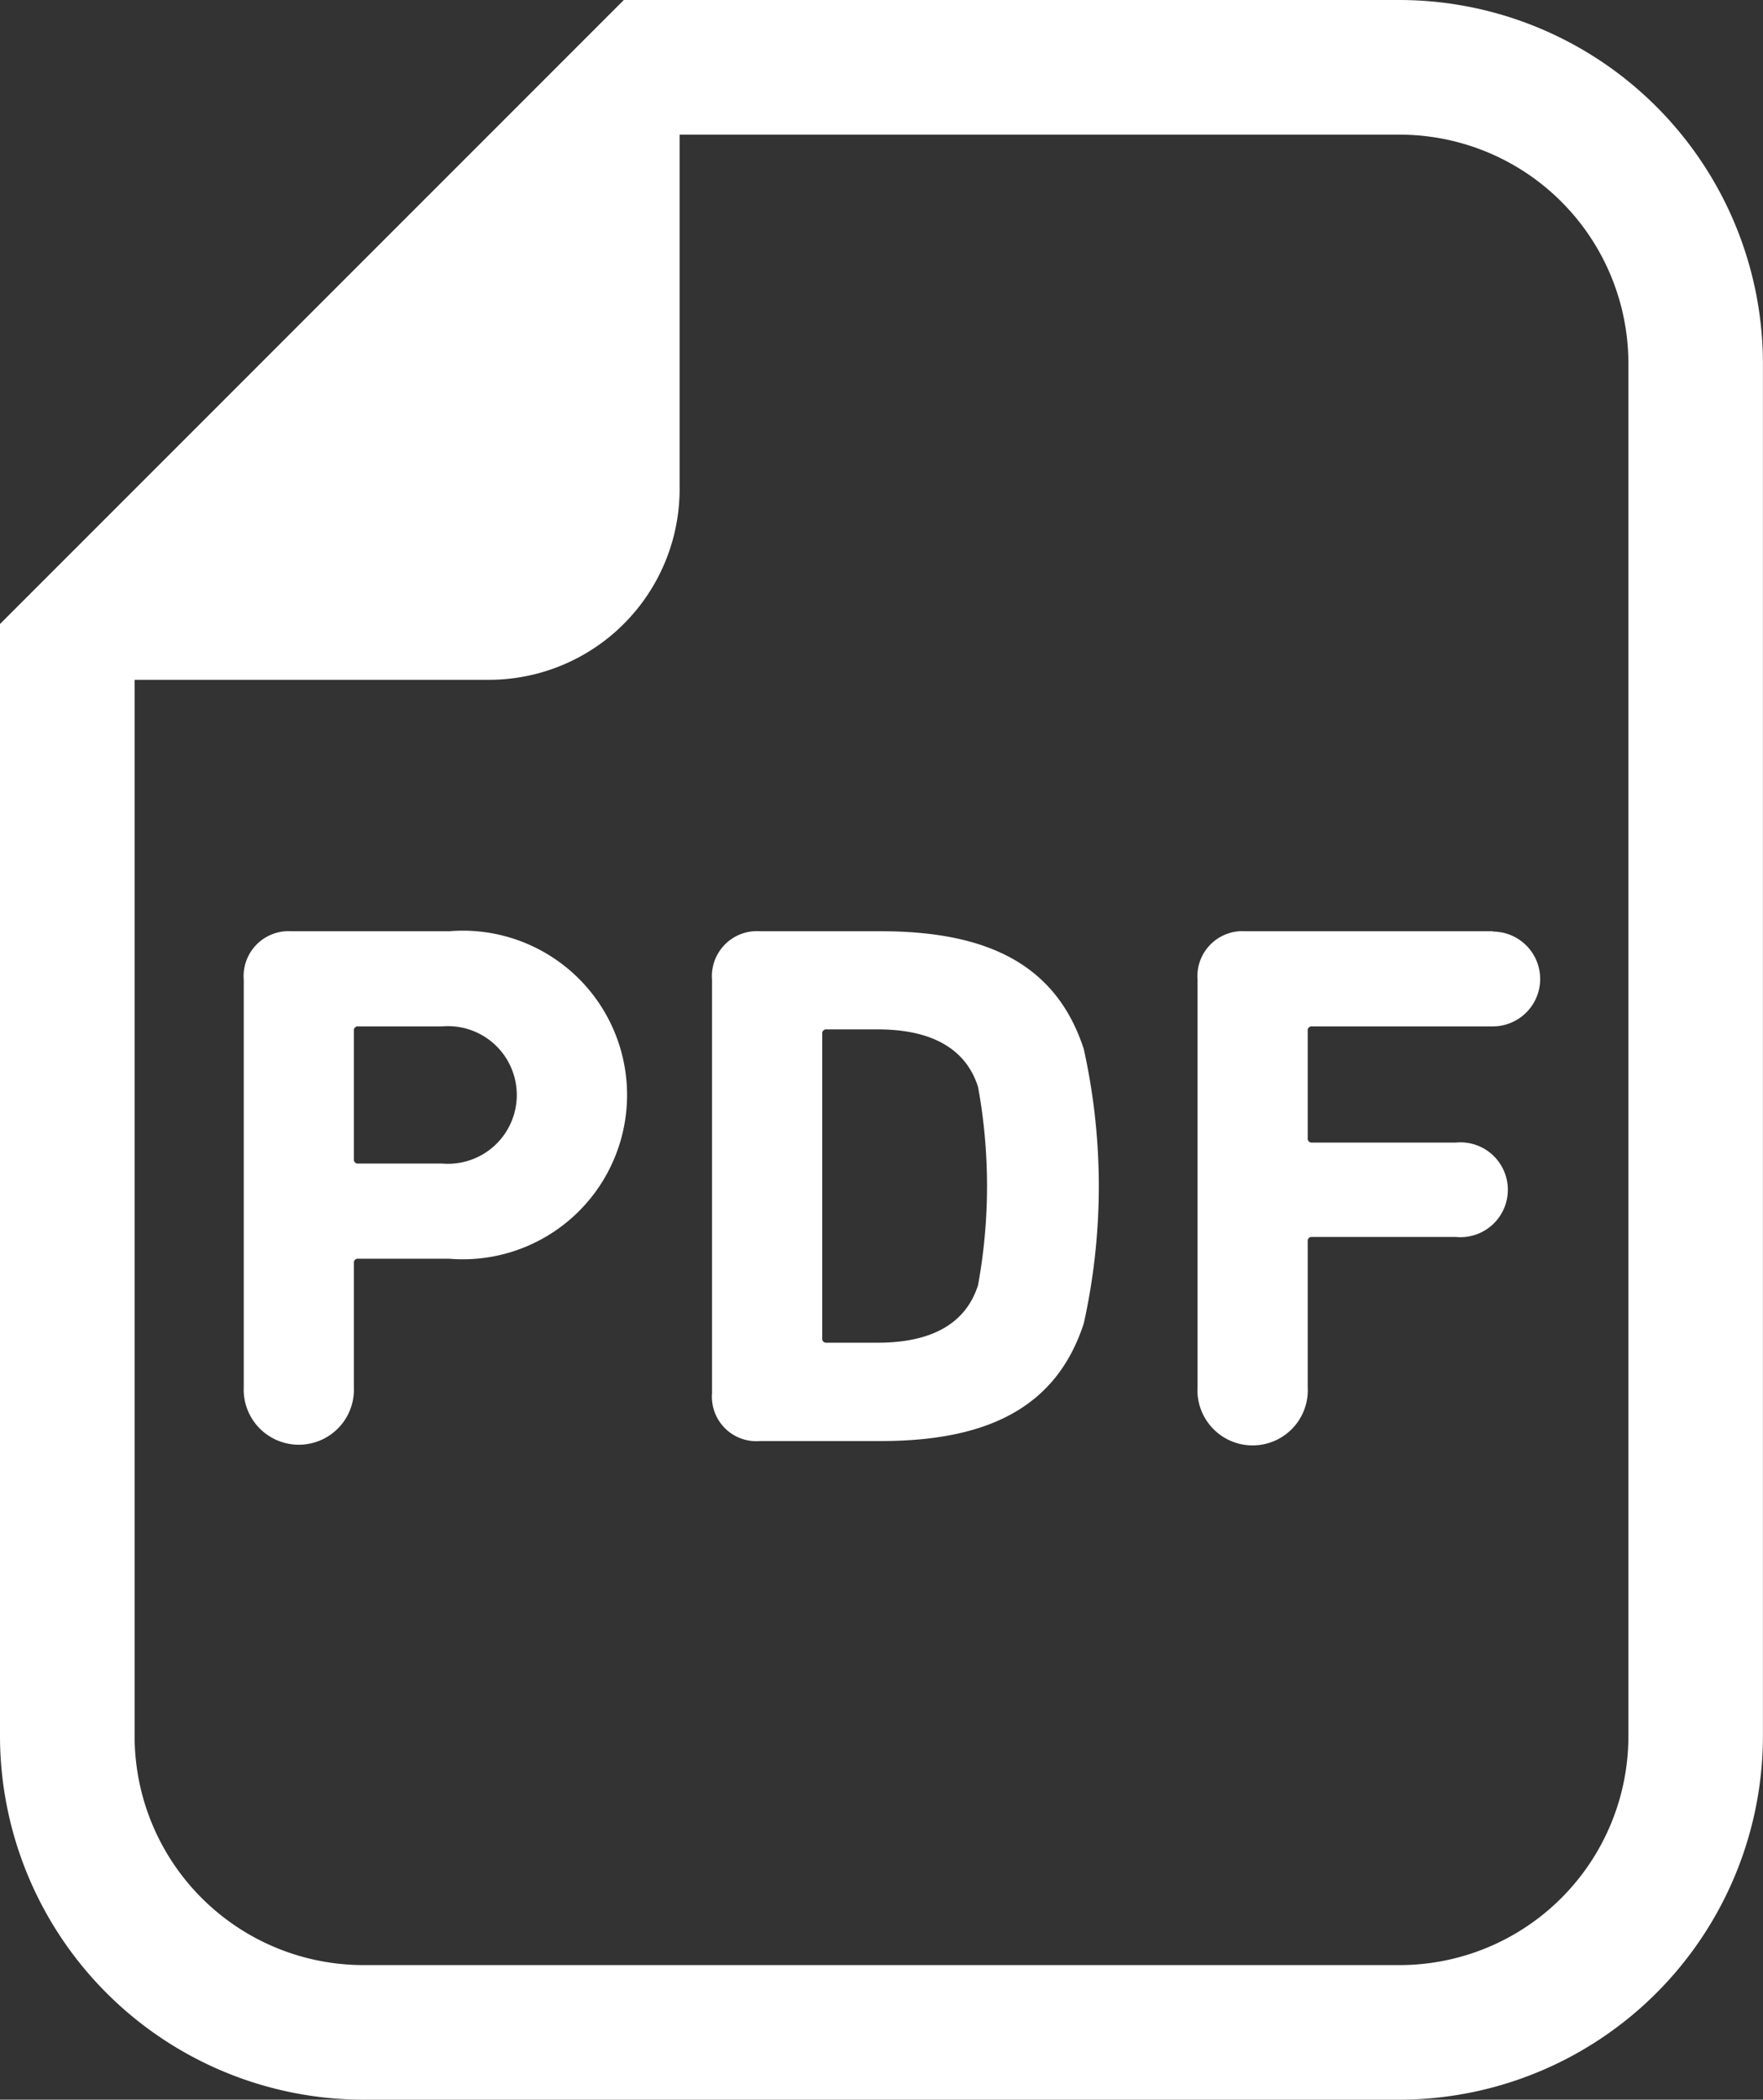
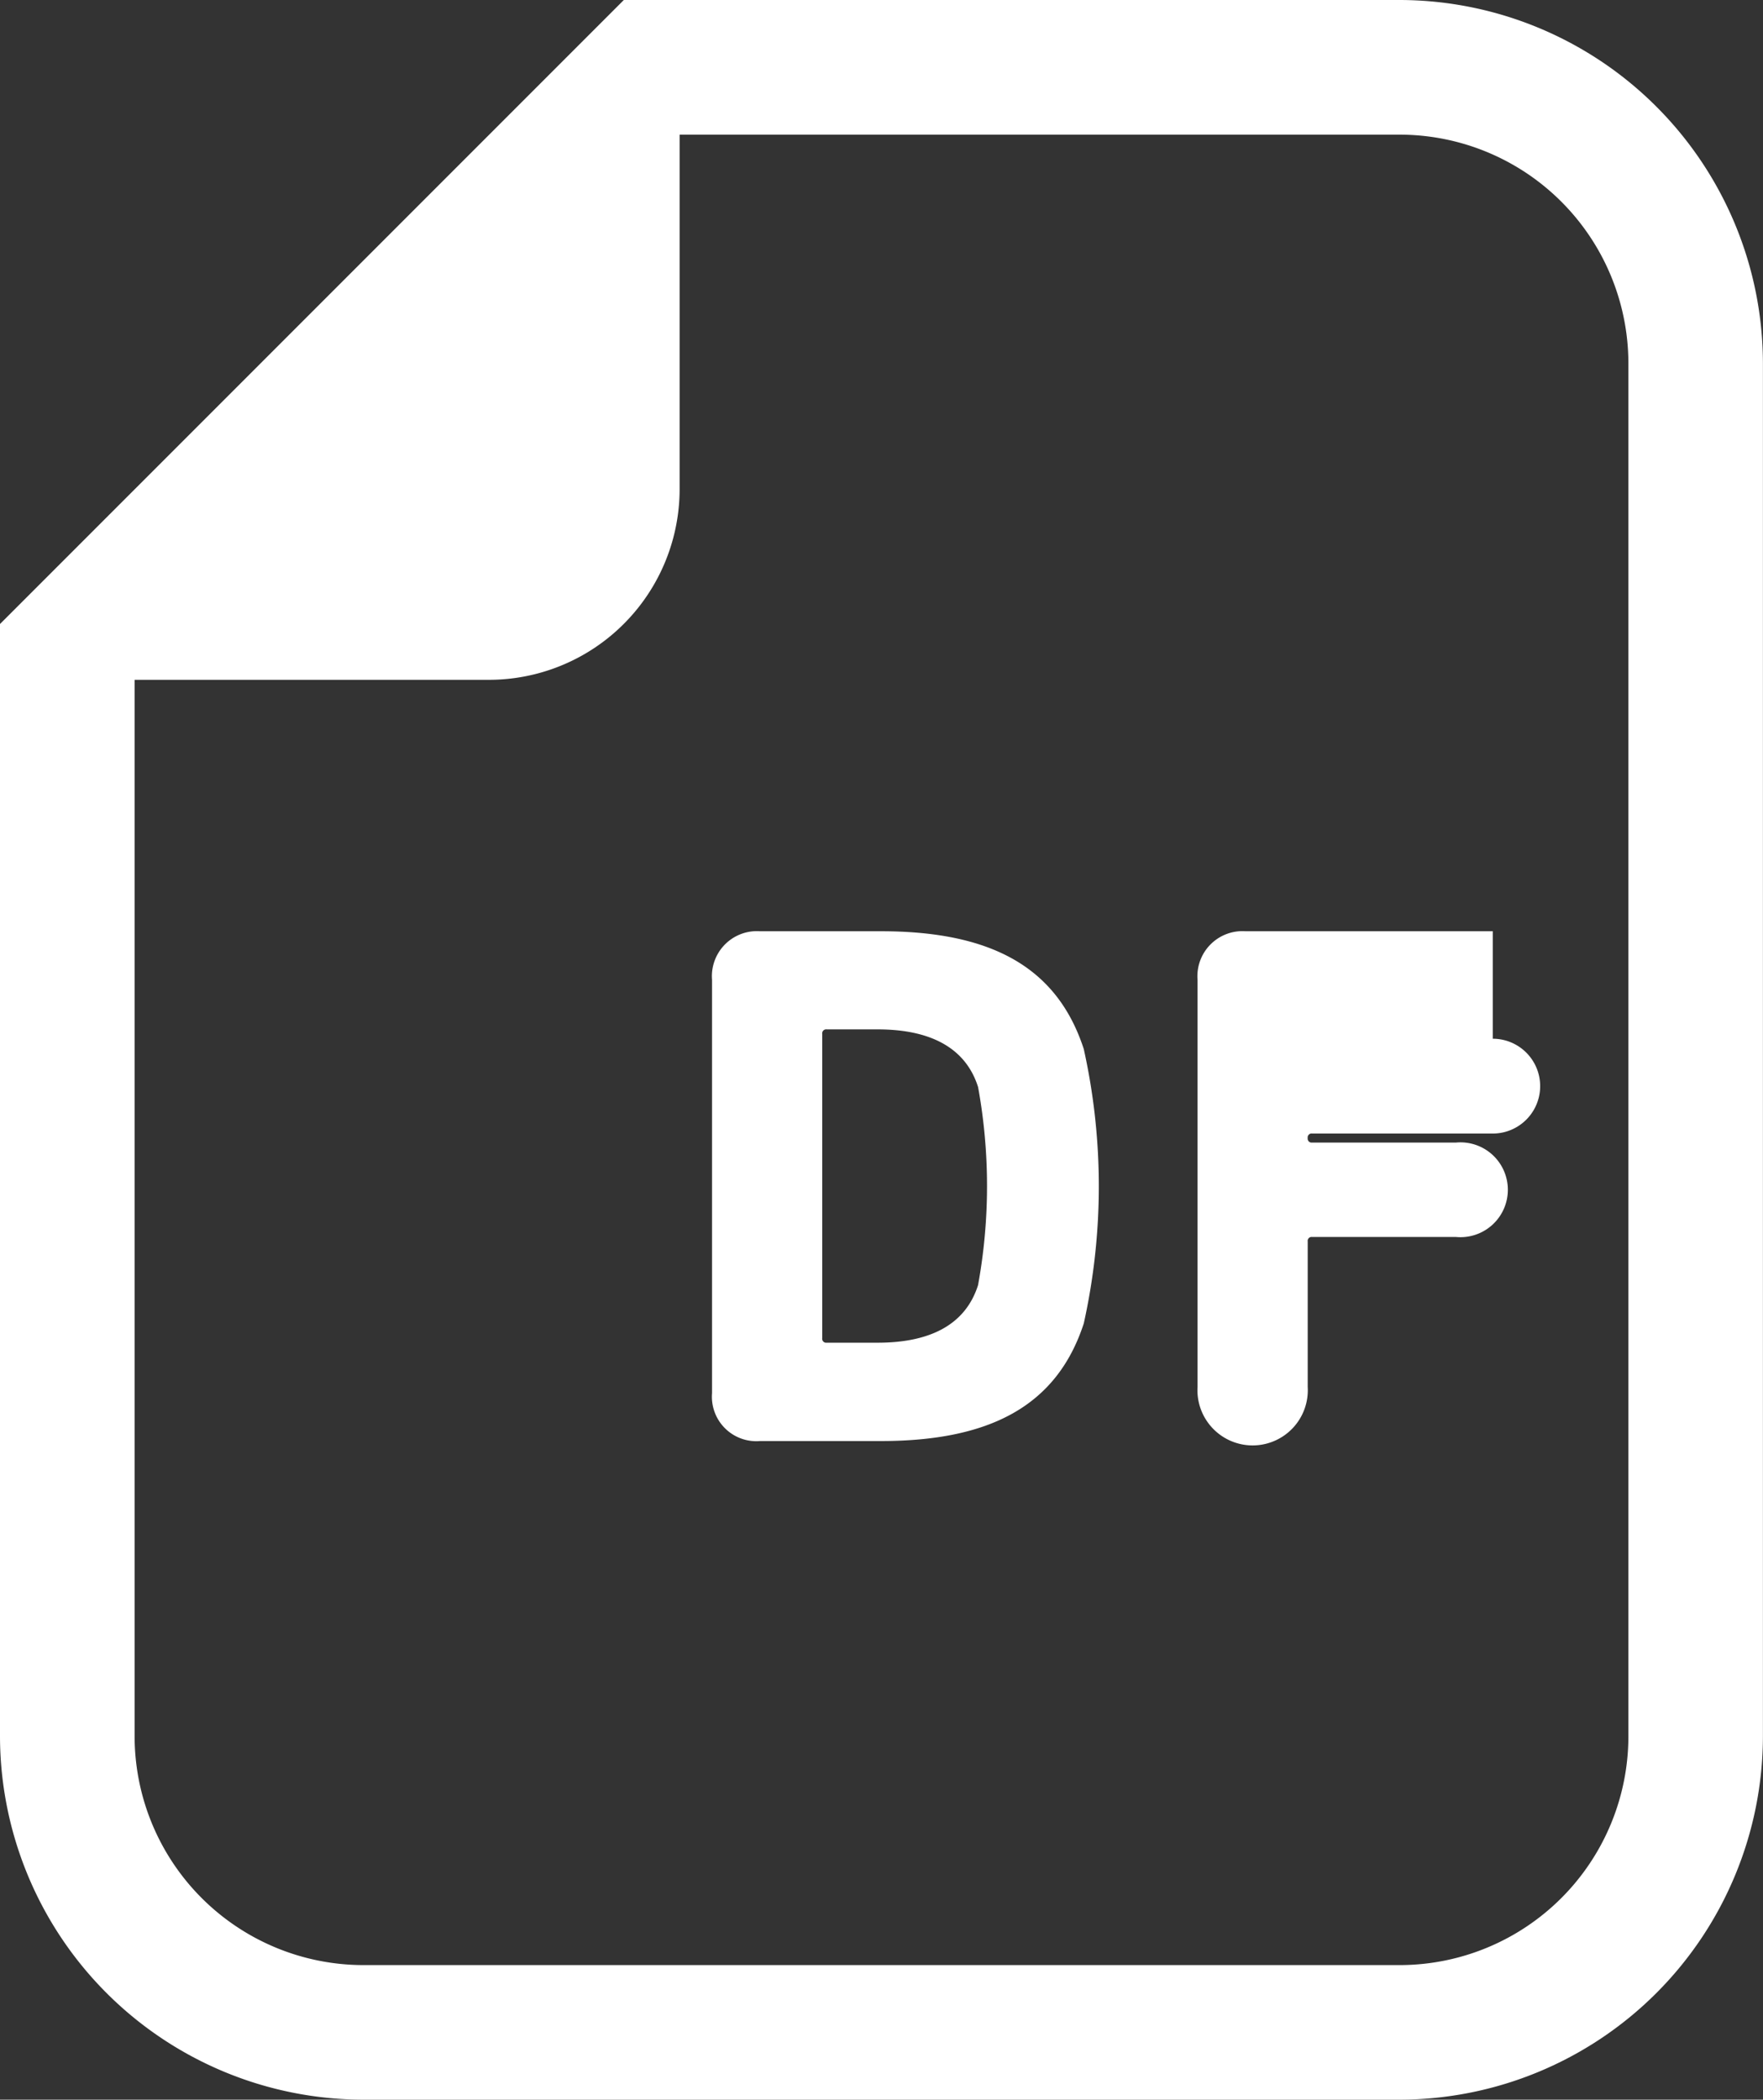
<svg xmlns="http://www.w3.org/2000/svg" width="26.037" height="31" viewBox="0 0 26.037 31">
  <rect x="0" y="0" width="26.037" height="31" fill="#333333" stroke="none" />
  <g id="icon_pdf" transform="translate(-47.706)">
    <path id="パス_772" data-name="パス 772" d="M68.375,0H56.919l-.582.582L48.288,8.631l-.582.582V25.632A5.374,5.374,0,0,0,53.074,31h15.3a5.374,5.374,0,0,0,5.368-5.368V5.368A5.374,5.374,0,0,0,68.375,0Zm3.38,25.632a3.38,3.38,0,0,1-3.38,3.381h-15.3a3.381,3.381,0,0,1-3.381-3.381V10.037h5.232A2.817,2.817,0,0,0,57.743,7.22V1.988H68.375a3.38,3.38,0,0,1,3.38,3.381Z" transform="translate(0)" fill="#fff" />
-     <path id="パス_773" data-name="パス 773" d="M137.764,252.785H135.44a.665.665,0,0,0-.708.719v6.008a.814.814,0,1,0,1.626,0v-1.825a.059.059,0,0,1,.067-.067h1.339a2.426,2.426,0,1,0,0-4.835Zm-.1,3.43h-1.239a.059.059,0,0,1-.067-.066v-1.892a.059.059,0,0,1,.067-.067h1.239a1.016,1.016,0,1,1,0,2.025Z" transform="translate(-83.426 -239.036)" fill="#fff" />
    <path id="パス_774" data-name="パス 774" d="M222.126,252.785h-1.782a.665.665,0,0,0-.708.719v6.1a.656.656,0,0,0,.708.708h1.782c1.6,0,2.6-.509,3-1.737a9.353,9.353,0,0,0,0-4.05C224.726,253.294,223.73,252.785,222.126,252.785Zm1.439,5.223c-.189.6-.73.852-1.483.852h-.752a.059.059,0,0,1-.067-.067V254.3a.059.059,0,0,1,.067-.066h.752c.753,0,1.295.255,1.483.852a8.15,8.15,0,0,1,0,2.921Z" transform="translate(-161.414 -239.036)" fill="#fff" />
-     <path id="パス_775" data-name="パス 775" d="M312.014,252.785h-3.651a.666.666,0,0,0-.709.719v6.008a.815.815,0,1,0,1.627,0v-2.147a.058.058,0,0,1,.066-.066h2.125a.7.7,0,1,0,0-1.394h-2.125a.058.058,0,0,1-.066-.066v-1.582a.058.058,0,0,1,.066-.067h2.667a.7.7,0,1,0,0-1.4Z" transform="translate(-242.262 -239.036)" fill="#fff" />
+     <path id="パス_775" data-name="パス 775" d="M312.014,252.785h-3.651a.666.666,0,0,0-.709.719v6.008a.815.815,0,1,0,1.627,0v-2.147a.058.058,0,0,1,.066-.066h2.125a.7.7,0,1,0,0-1.394h-2.125a.058.058,0,0,1-.066-.066a.058.058,0,0,1,.066-.067h2.667a.7.7,0,1,0,0-1.4Z" transform="translate(-242.262 -239.036)" fill="#fff" />
  </g>
</svg>